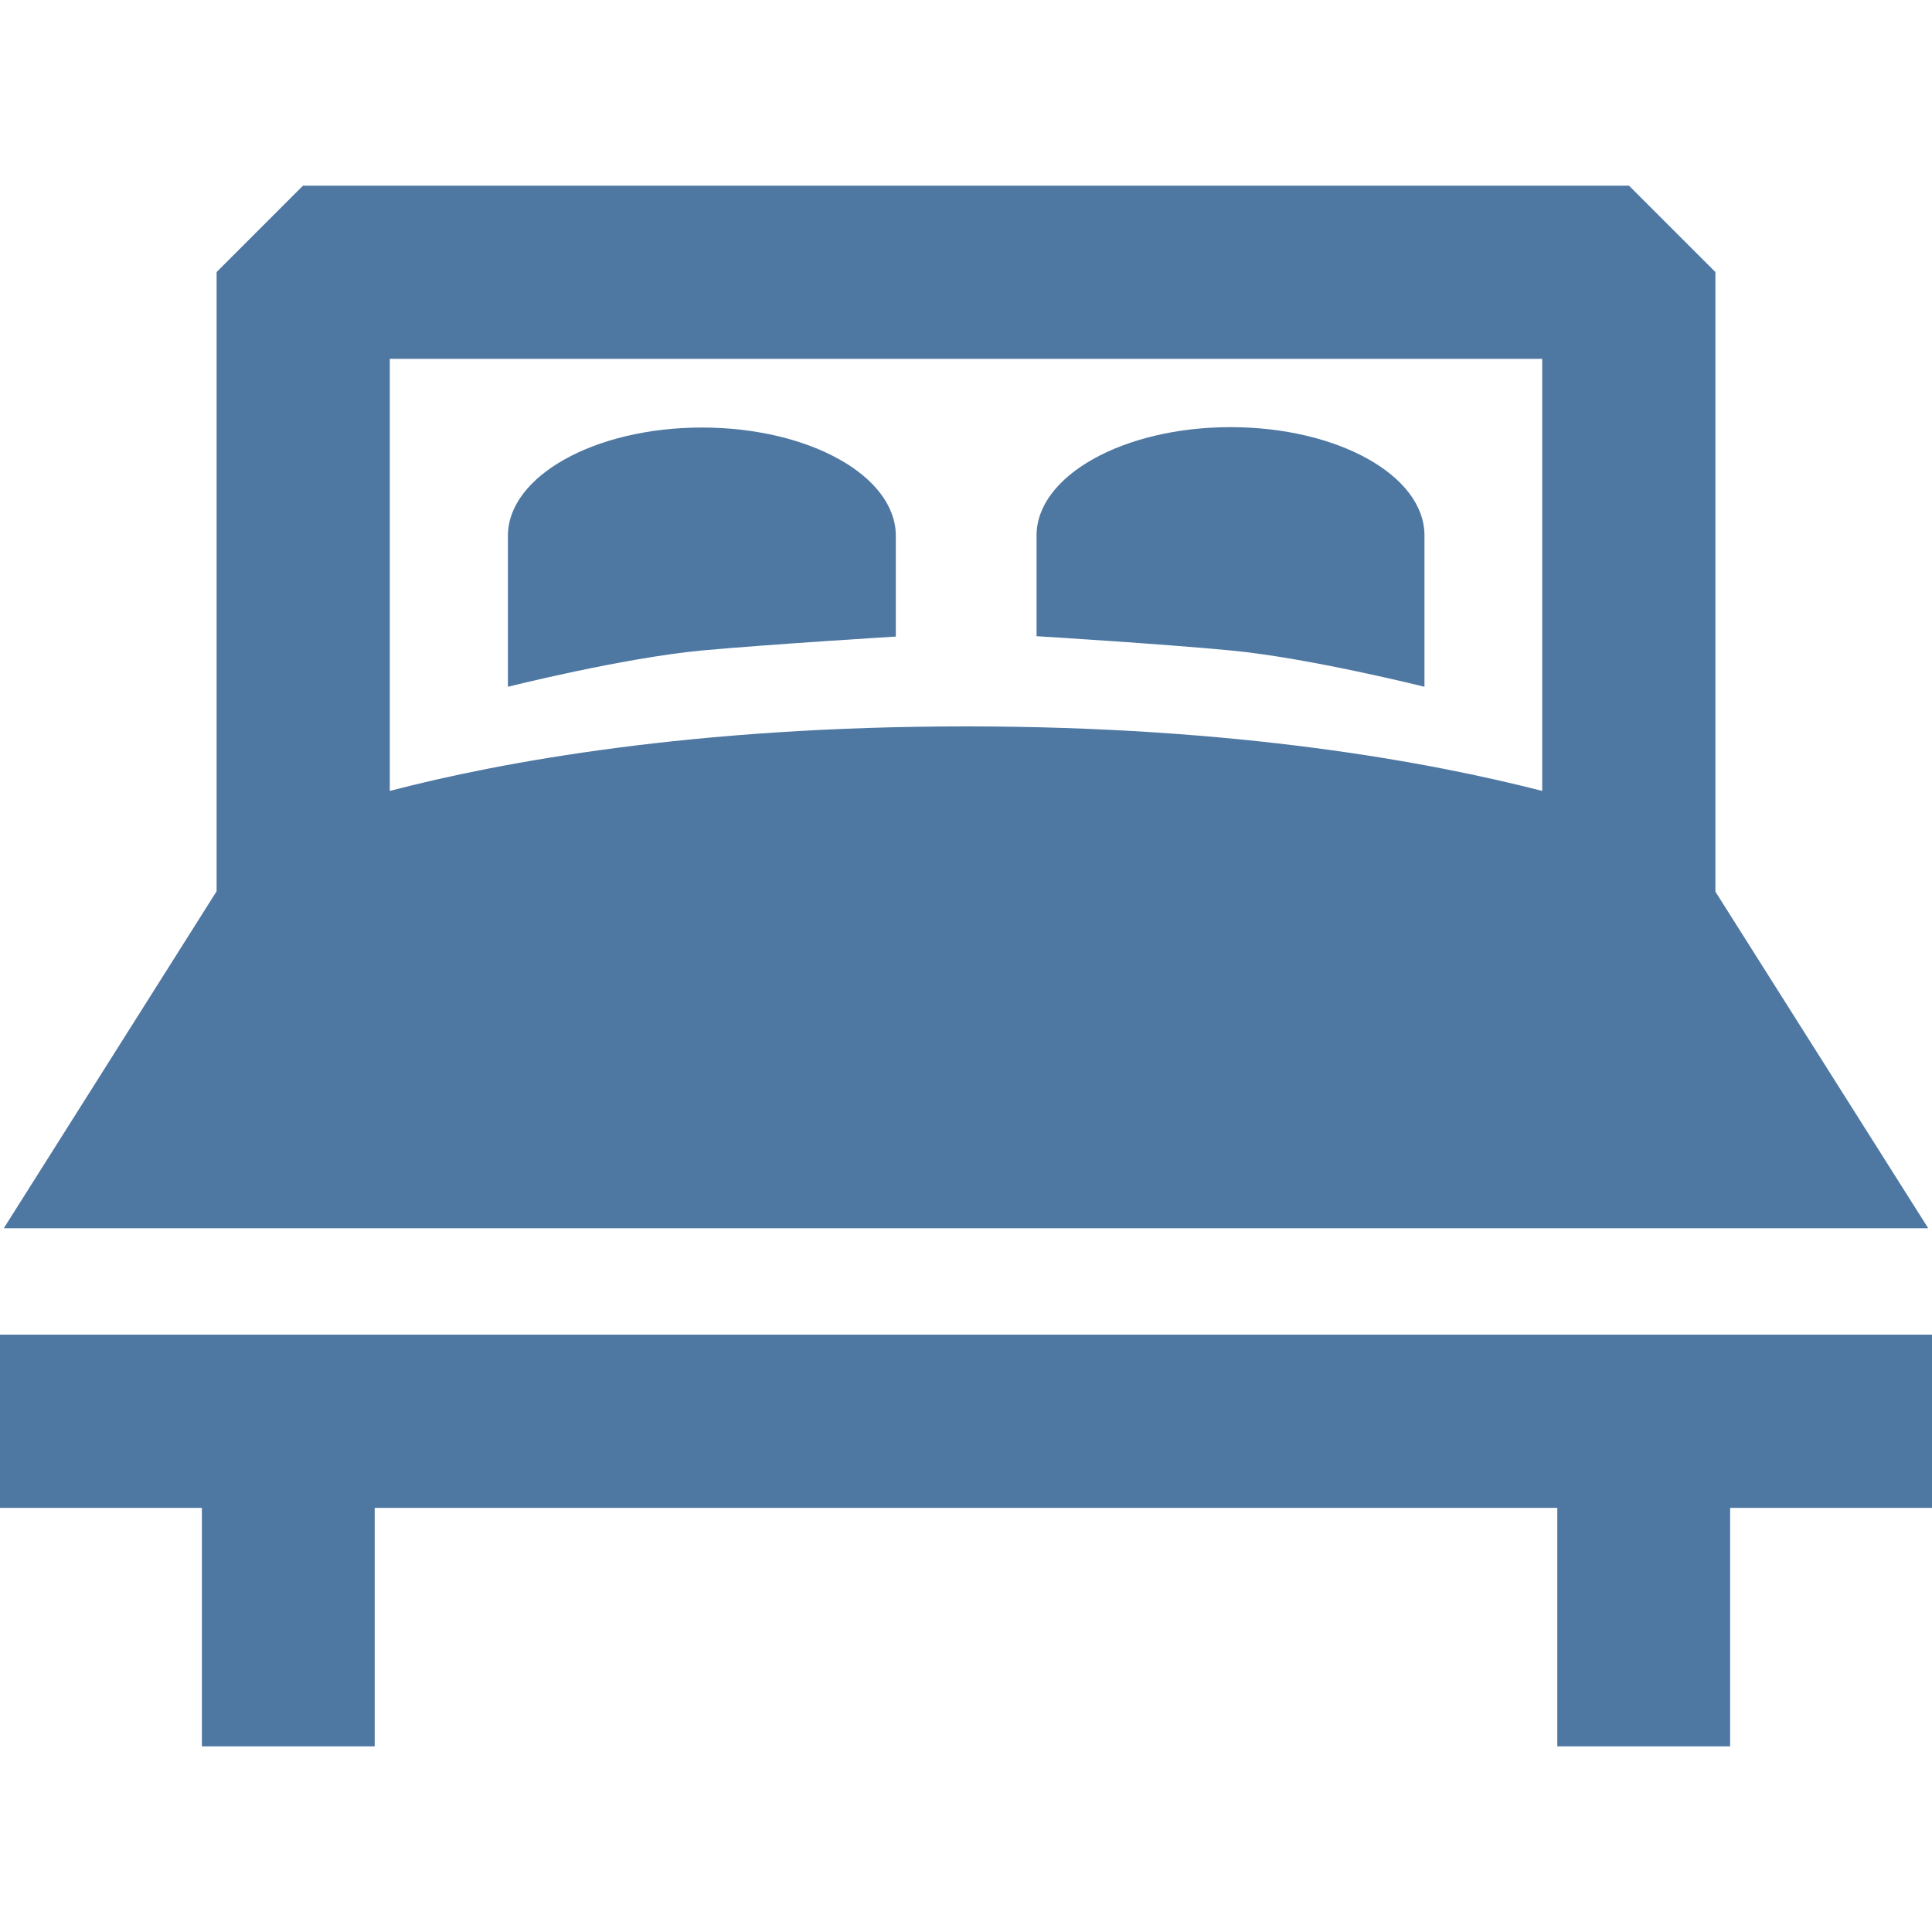
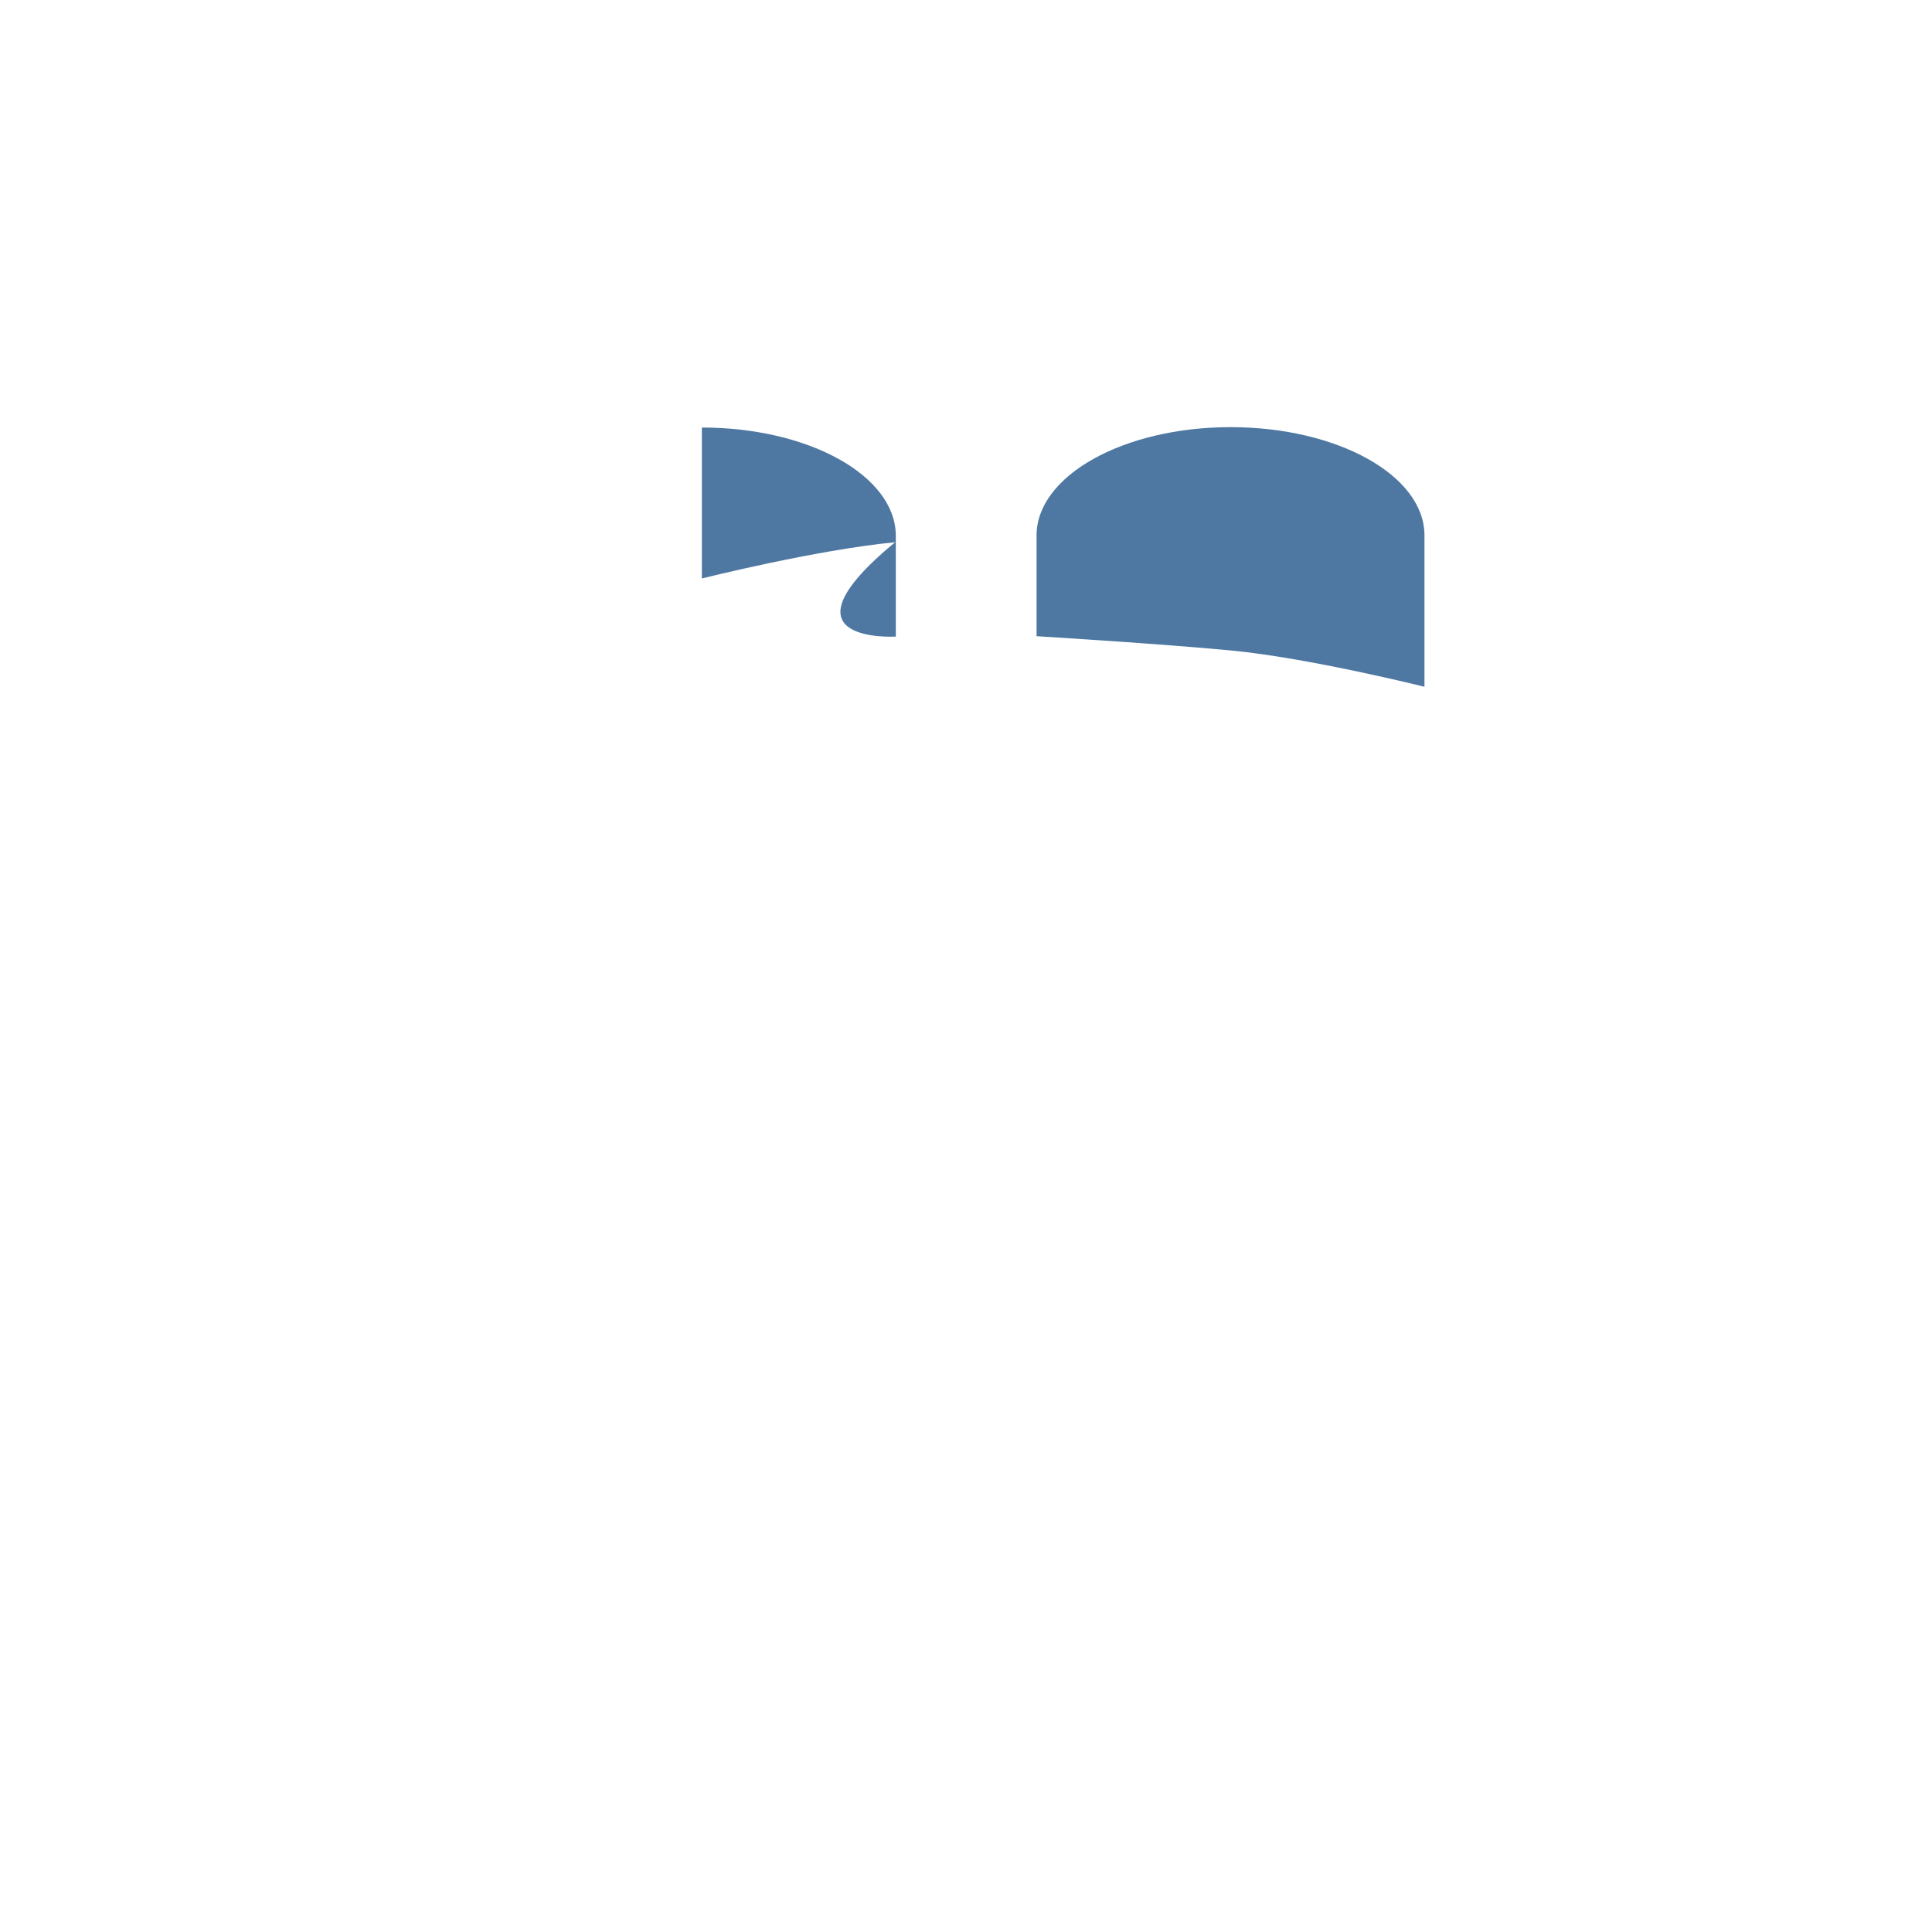
<svg xmlns="http://www.w3.org/2000/svg" version="1.1" id="Capa_1" x="0px" y="0px" viewBox="0 0 512 512" style="enable-background:new 0 0 512 512;" xml:space="preserve">
  <style type="text/css">
	.st0{fill:#4E78A2;}
</style>
  <g>
-     <path class="st0" d="M511,325.5l-56.4-89.2V72.1l-22.9-22.9H80.3L57.4,72.1v164.1L1,325.5H511z M408.7,95.1v114.5   c-29.6-7.6-80.6-17.1-152.7-17.1s-123.2,9.4-152.7,17.1V95.1H408.7z" />
-     <polygon class="st0" points="0,353.7 0,399.6 53.5,399.6 53.5,462.8 99.3,462.8 99.3,399.6 412.7,399.6 412.7,462.8 458.5,462.8    458.5,399.6 512,399.6 512,353.7  " />
-     <path class="st0" d="M237.4,168.7V142c0-15.9-23-28.7-51.4-28.7s-51.4,12.9-51.4,28.7v40c0,0,30.3-7.6,51.2-9.6   C204.5,170.7,237.4,168.7,237.4,168.7z" />
+     <path class="st0" d="M237.4,168.7V142c0-15.9-23-28.7-51.4-28.7v40c0,0,30.3-7.6,51.2-9.6   C204.5,170.7,237.4,168.7,237.4,168.7z" />
    <path class="st0" d="M377.5,182v-40.1c0-15.9-23-28.7-51.4-28.7s-51.4,12.9-51.4,28.7v26.7c0,0,32.9,2,51.7,3.8   C347.1,174.4,377.5,182,377.5,182z" />
  </g>
</svg>